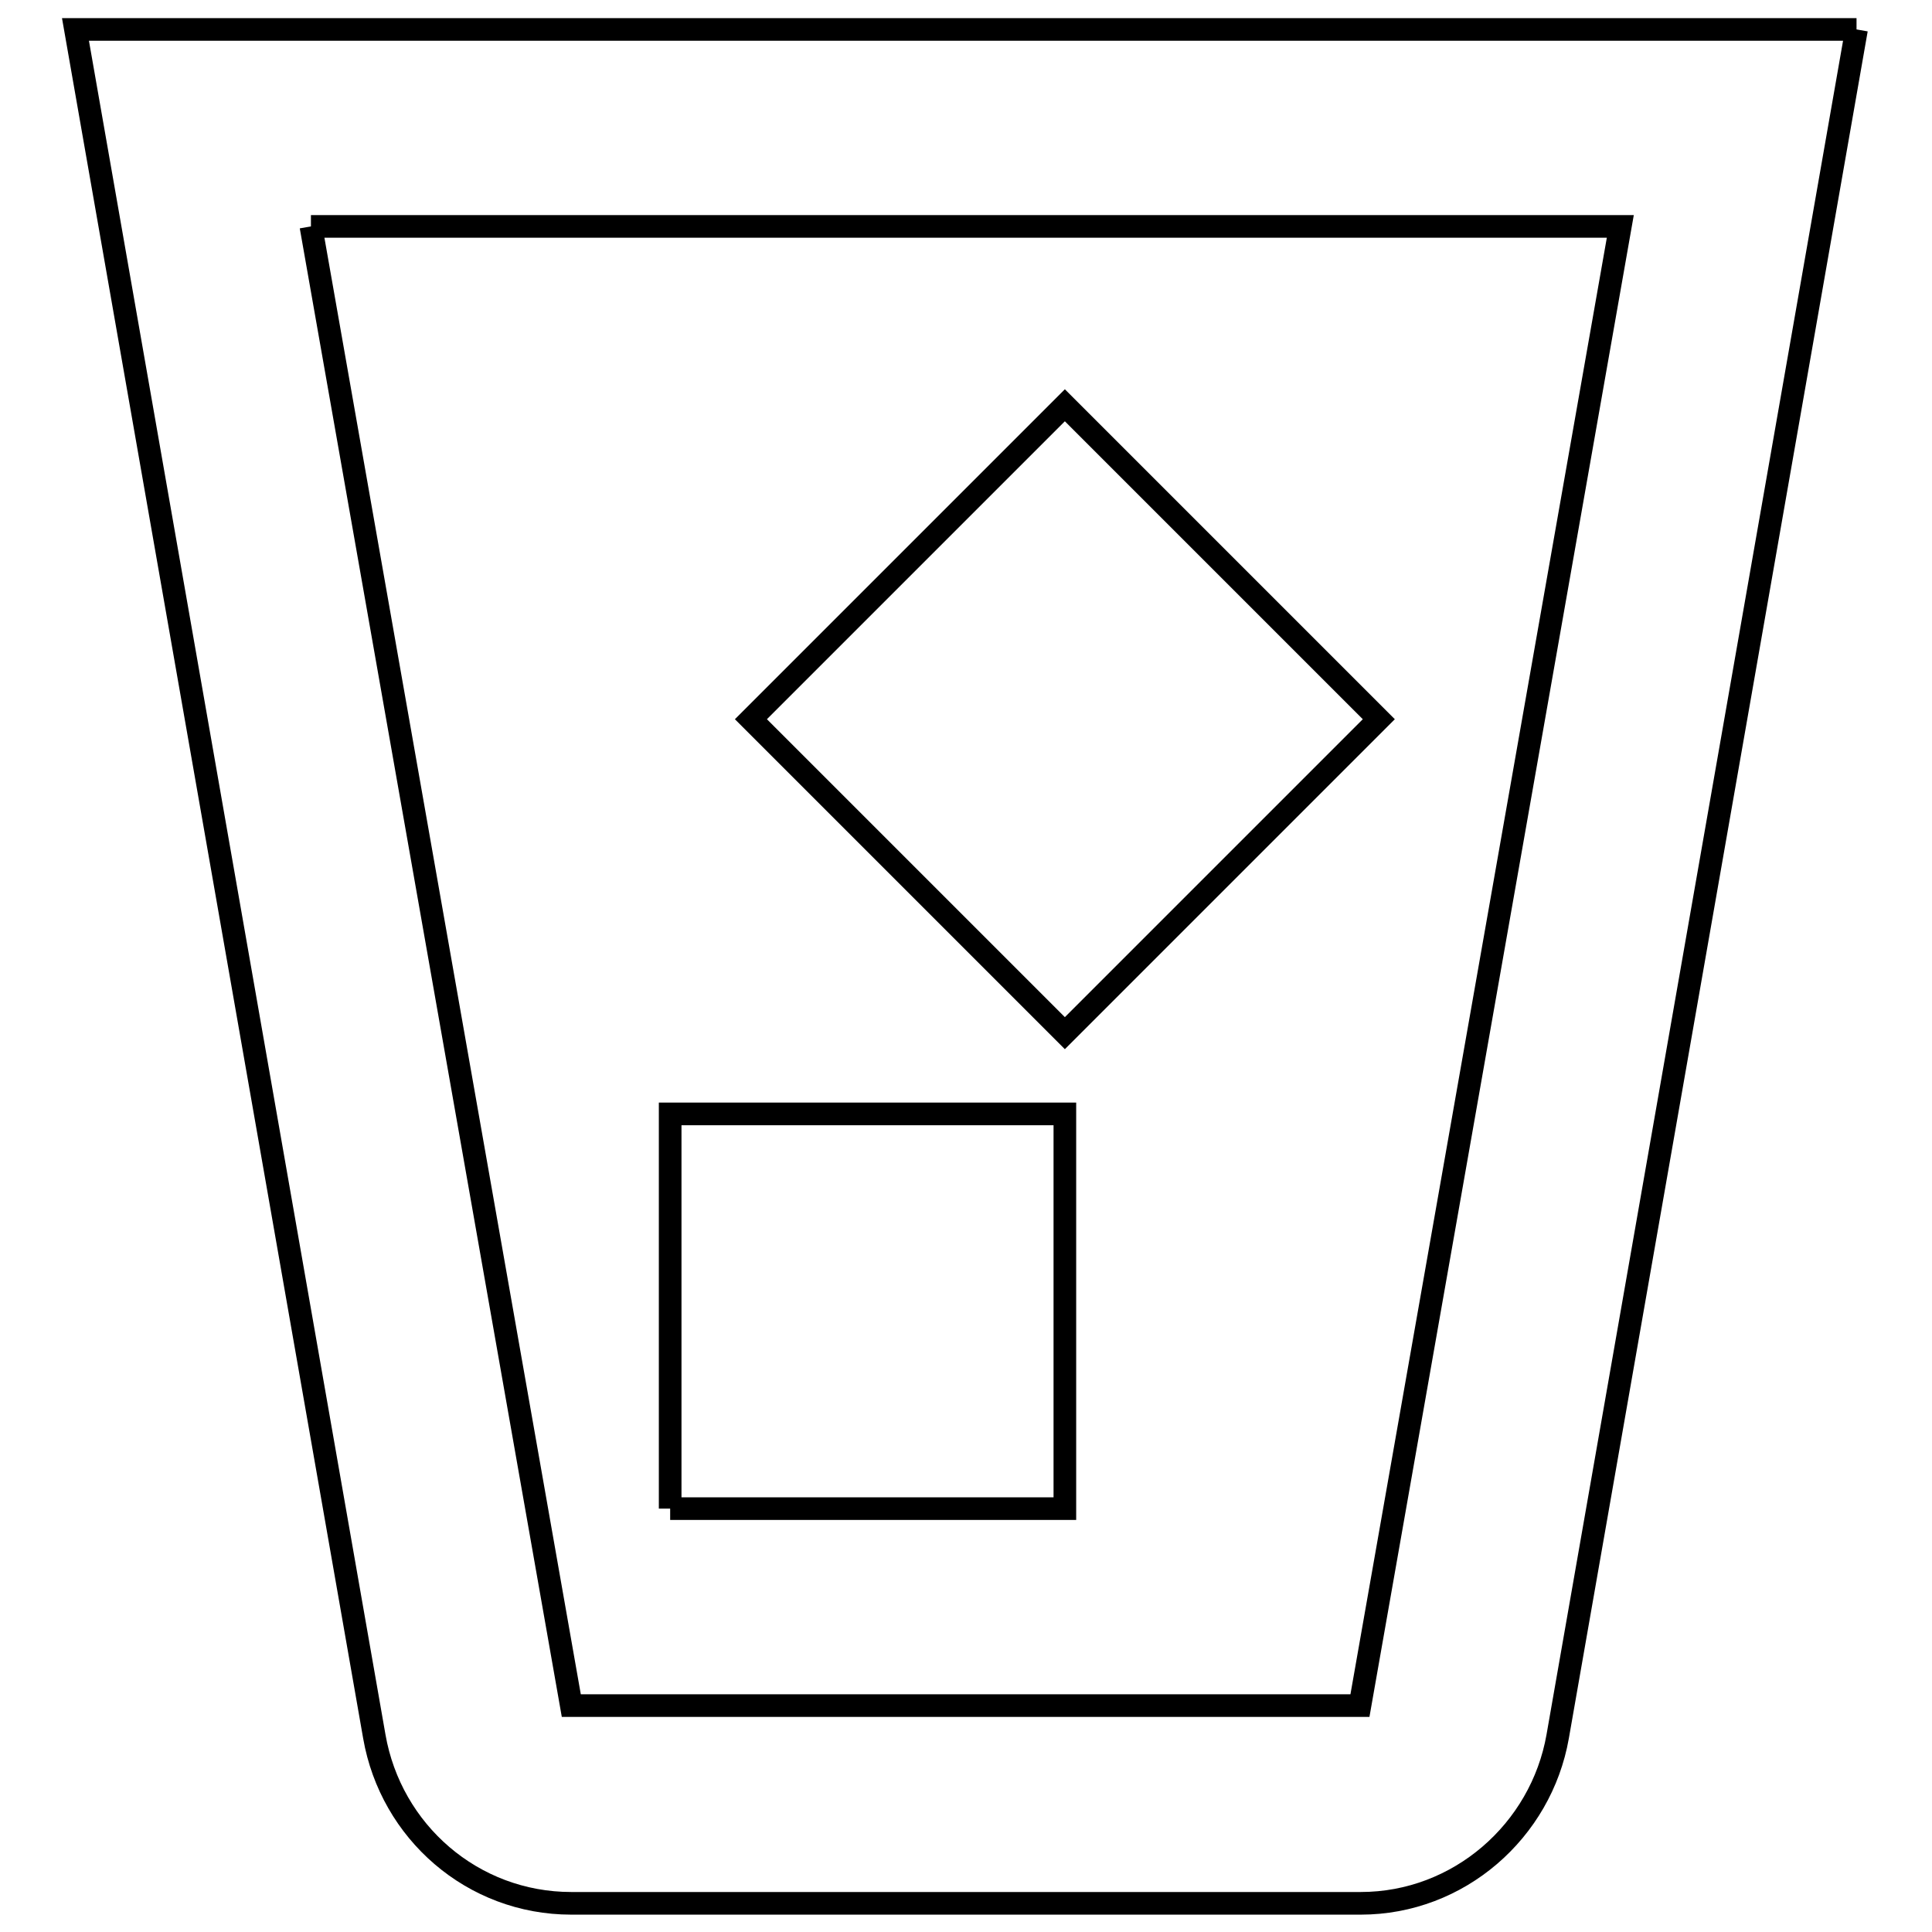
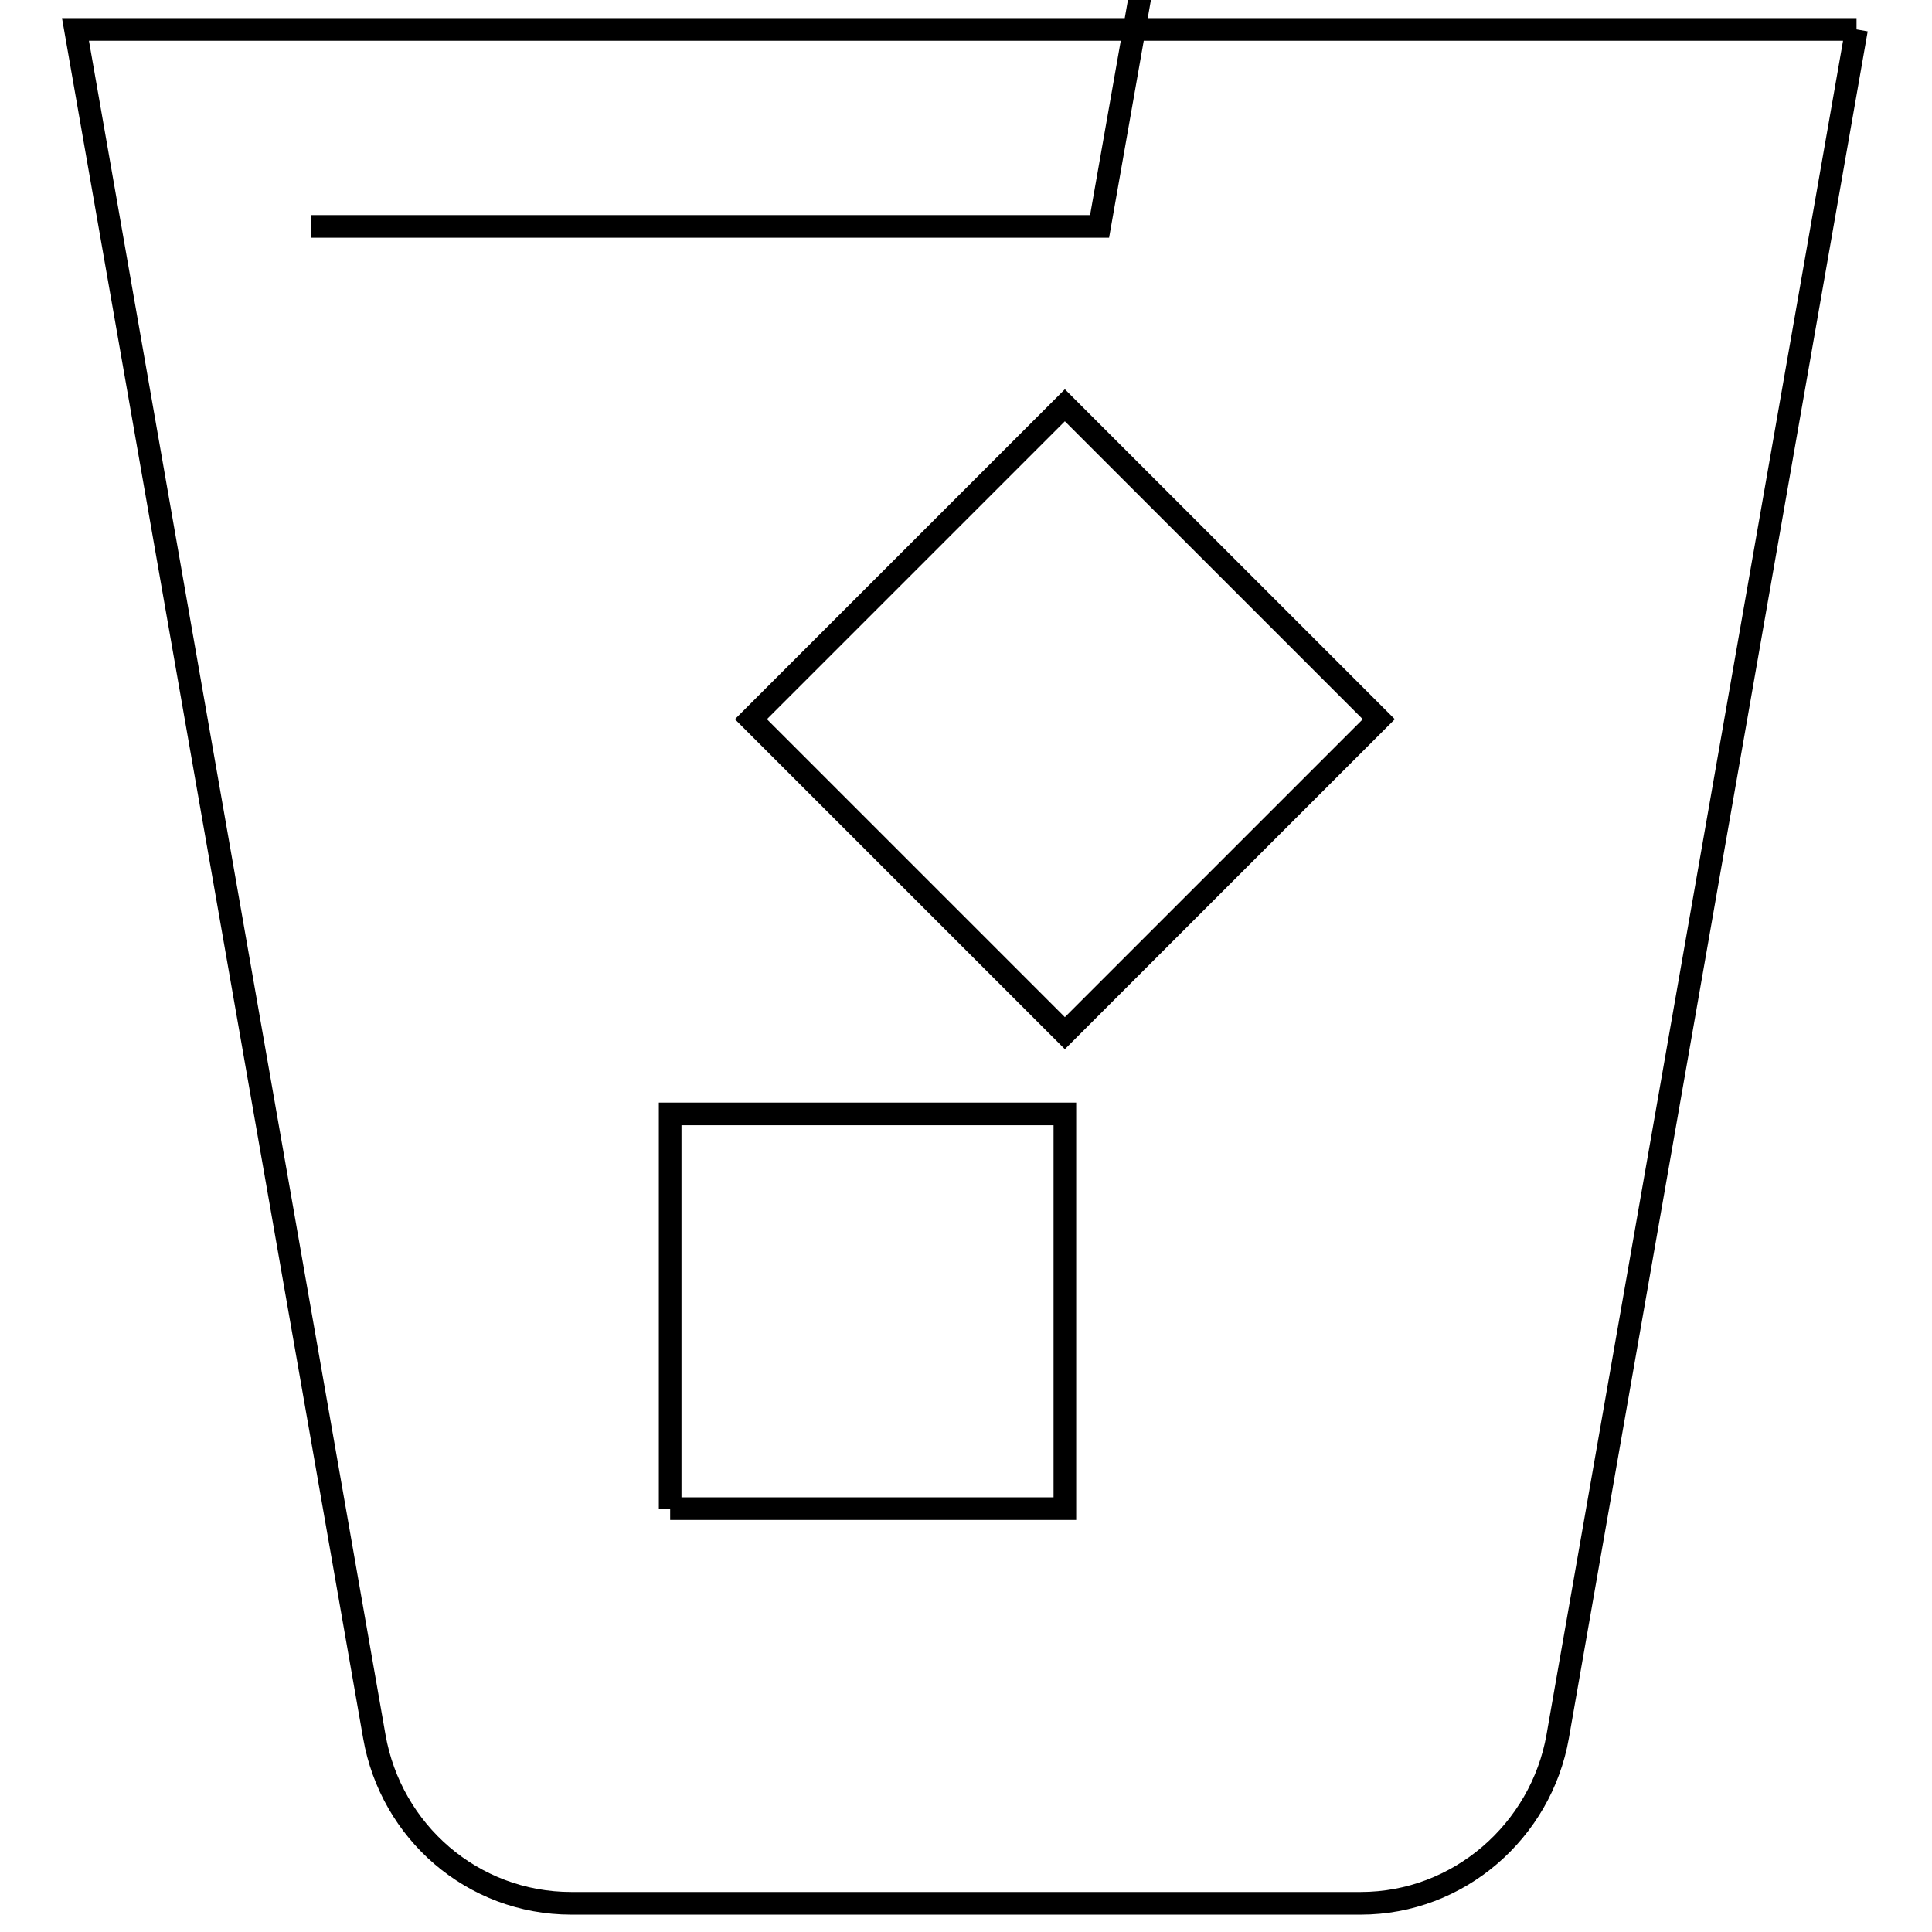
<svg xmlns="http://www.w3.org/2000/svg" version="1.1" x="0px" y="0px" viewBox="0 0 256 256" enable-background="new 0 0 256 256" xml:space="preserve">
  <g>
-     <path stroke-width="3" fill-opacity="0" stroke="#000000" d="M246,3.9l-39.6,226.2c-2.2,12.5-13.1,22.1-26.1,22.1H75.7c-13.1,0-23.9-9.5-26.1-22.1L10,3.9H246 M41.2,30 l34.5,196h104.5l34.5-196H41.2 M88.8,199.9v-52.3h52.3v52.3H88.8 M141.1,136.9L99.5,95.3l41.6-41.6l41.6,41.6L141.1,136.9z" />
+     <path stroke-width="3" fill-opacity="0" stroke="#000000" d="M246,3.9l-39.6,226.2c-2.2,12.5-13.1,22.1-26.1,22.1H75.7c-13.1,0-23.9-9.5-26.1-22.1L10,3.9H246 M41.2,30 h104.5l34.5-196H41.2 M88.8,199.9v-52.3h52.3v52.3H88.8 M141.1,136.9L99.5,95.3l41.6-41.6l41.6,41.6L141.1,136.9z" />
  </g>
</svg>